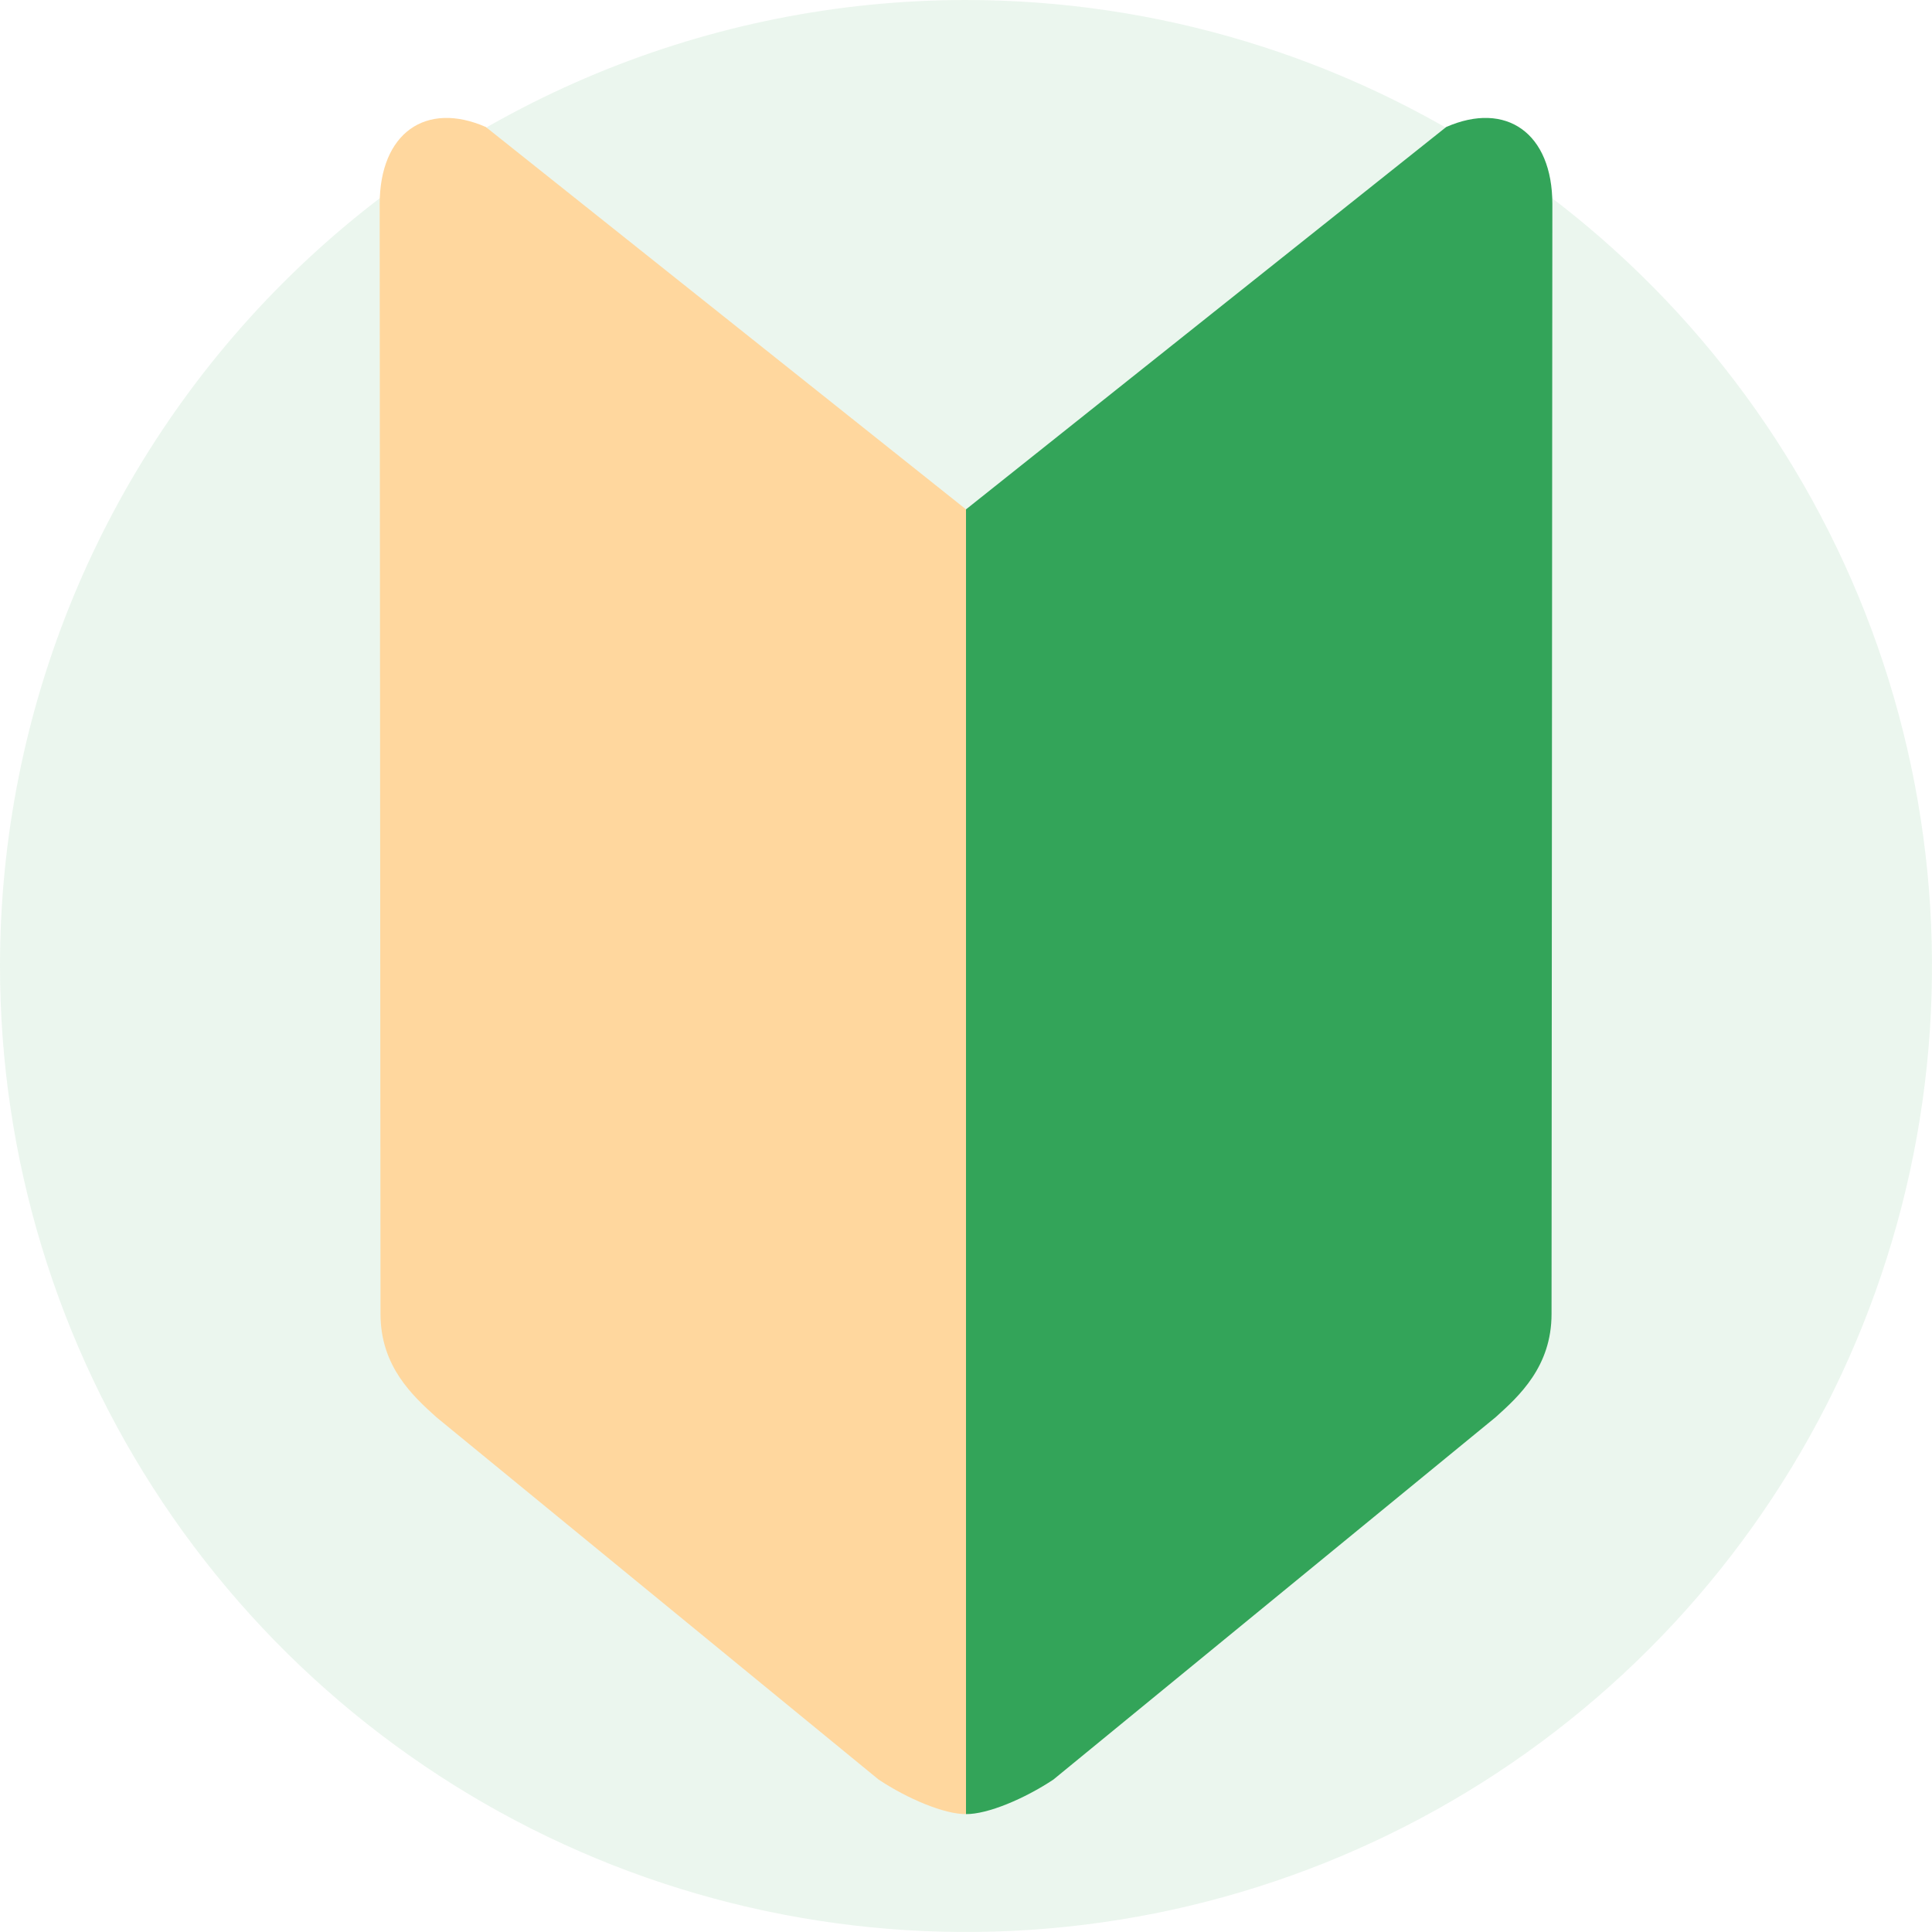
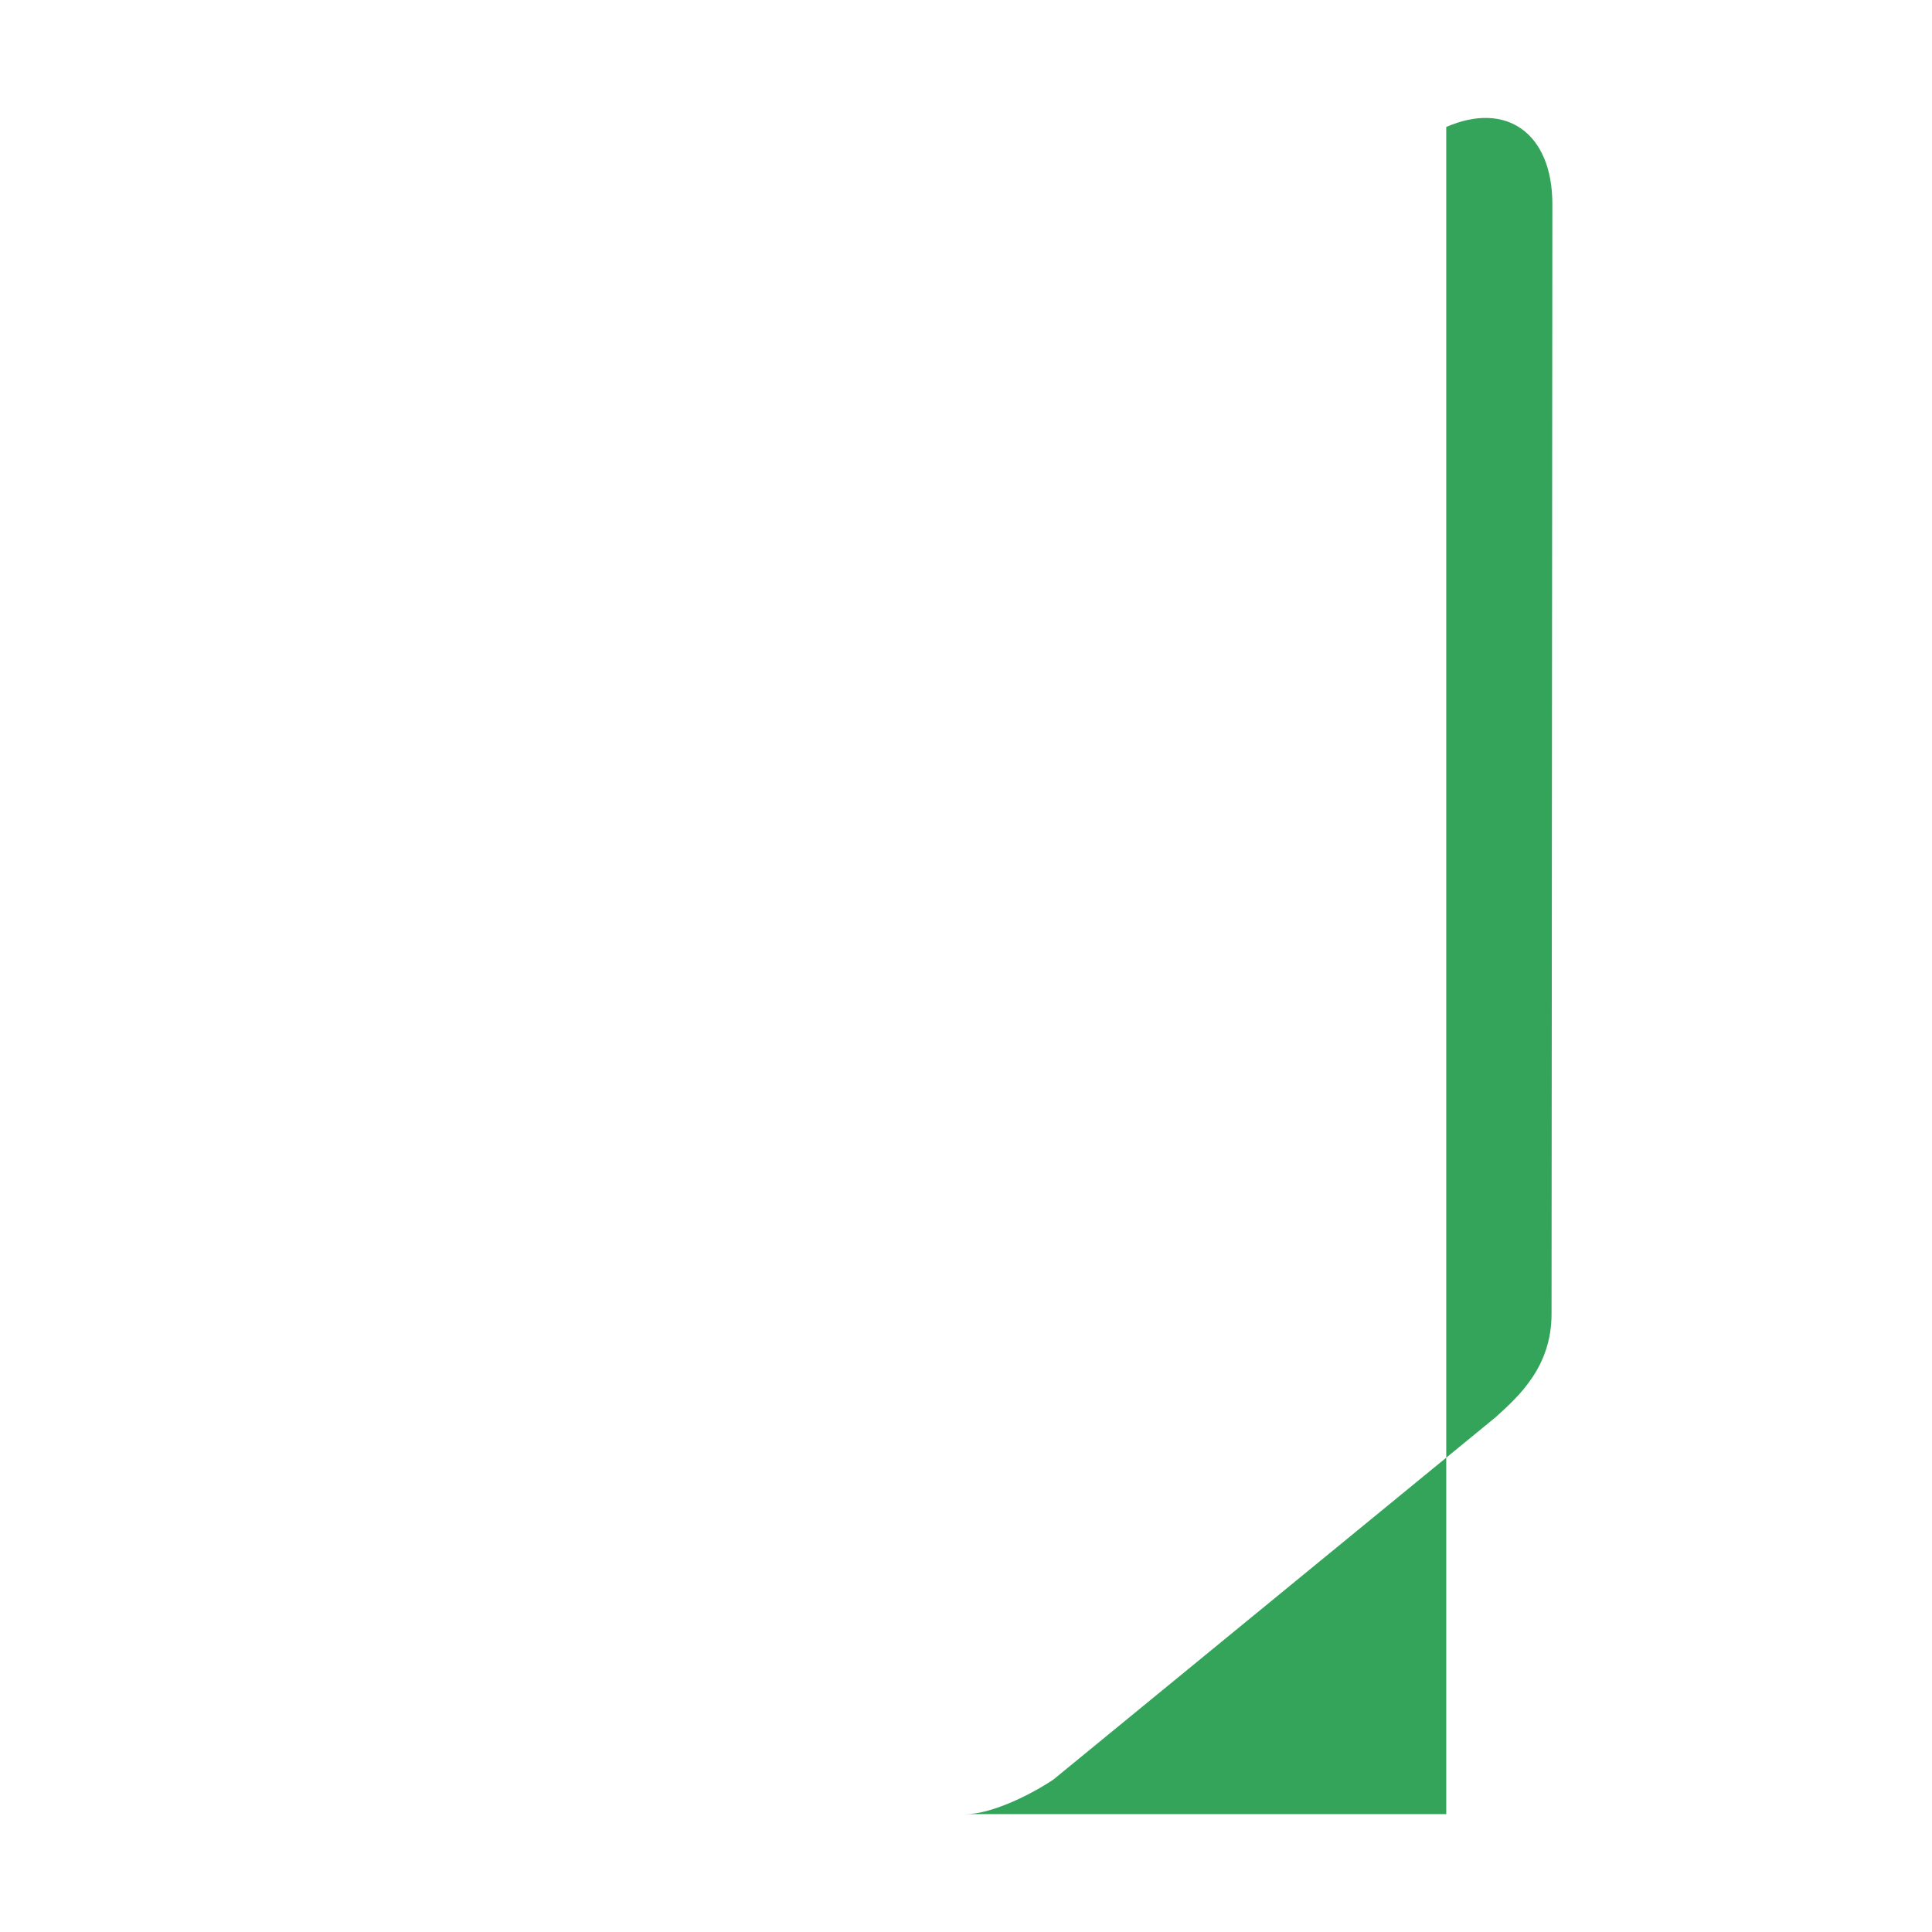
<svg xmlns="http://www.w3.org/2000/svg" width="40" height="40" viewBox="0 0 40 40" fill="none">
  <g clip-path="url(#clip0_13446_8752)">
-     <path opacity="0.1" d="M20 0C23.956 0 27.822 1.173 31.111 3.371C34.4 5.568 36.964 8.692 38.478 12.346C39.991 16.001 40.387 20.022 39.616 23.902C38.844 27.781 36.939 31.345 34.142 34.142C31.345 36.939 27.781 38.844 23.902 39.616C20.022 40.387 16.001 39.991 12.346 38.478C8.692 36.964 5.568 34.4 3.371 31.111C1.173 27.822 0 23.956 0 20C0 14.696 2.107 9.609 5.858 5.858C9.609 2.107 14.696 0 20 0Z" fill="#33A459" />
-     <path fill-rule="evenodd" clip-rule="evenodd" d="M20 37.559C19.552 37.563 18.791 37.242 18.192 36.845L9.035 29.342C8.548 28.903 7.878 28.292 7.878 27.205L7.861 4.228C7.86 2.751 8.819 2.087 10.058 2.629L20 10.546L20 37.559Z" fill="#FFD79E" />
-     <path fill-rule="evenodd" clip-rule="evenodd" d="M20 37.559C20.448 37.563 21.209 37.242 21.808 36.845L30.965 29.342C31.453 28.903 32.123 28.292 32.123 27.205L32.14 4.228C32.141 2.751 31.181 2.087 29.943 2.629L20 10.546V37.559Z" fill="#33A459" />
+     <path fill-rule="evenodd" clip-rule="evenodd" d="M20 37.559C20.448 37.563 21.209 37.242 21.808 36.845L30.965 29.342C31.453 28.903 32.123 28.292 32.123 27.205L32.14 4.228C32.141 2.751 31.181 2.087 29.943 2.629V37.559Z" fill="#33A459" />
  </g>
  <defs>
    <clipPath id="clip0_13446_8752">
      <rect width="40" height="40" fill="white" />
    </clipPath>
  </defs>
</svg>